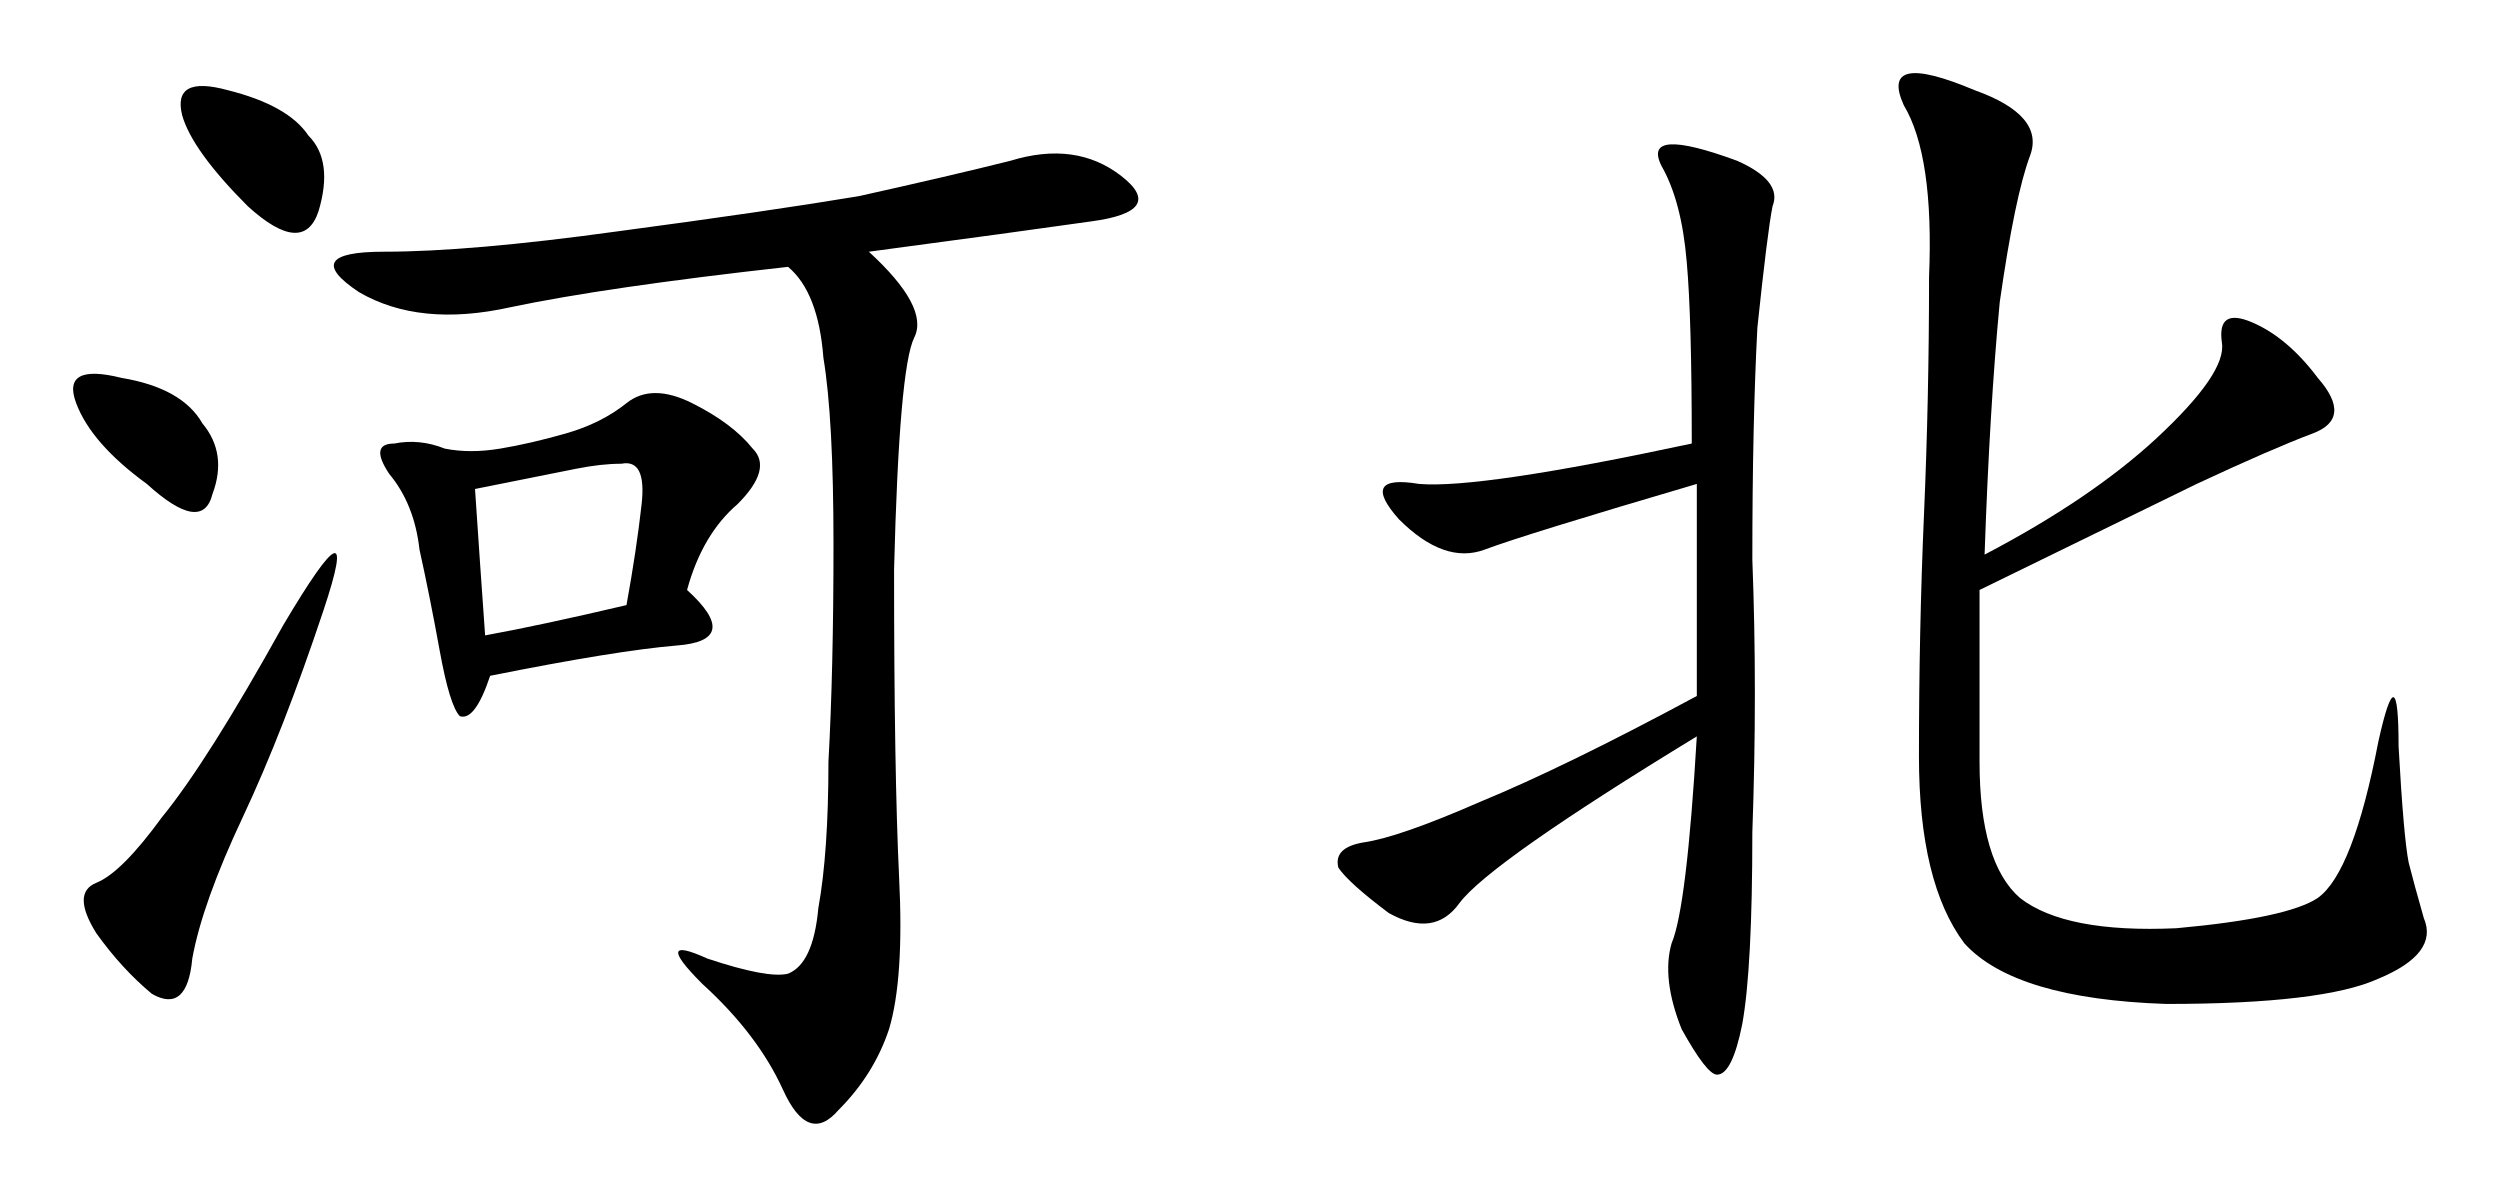
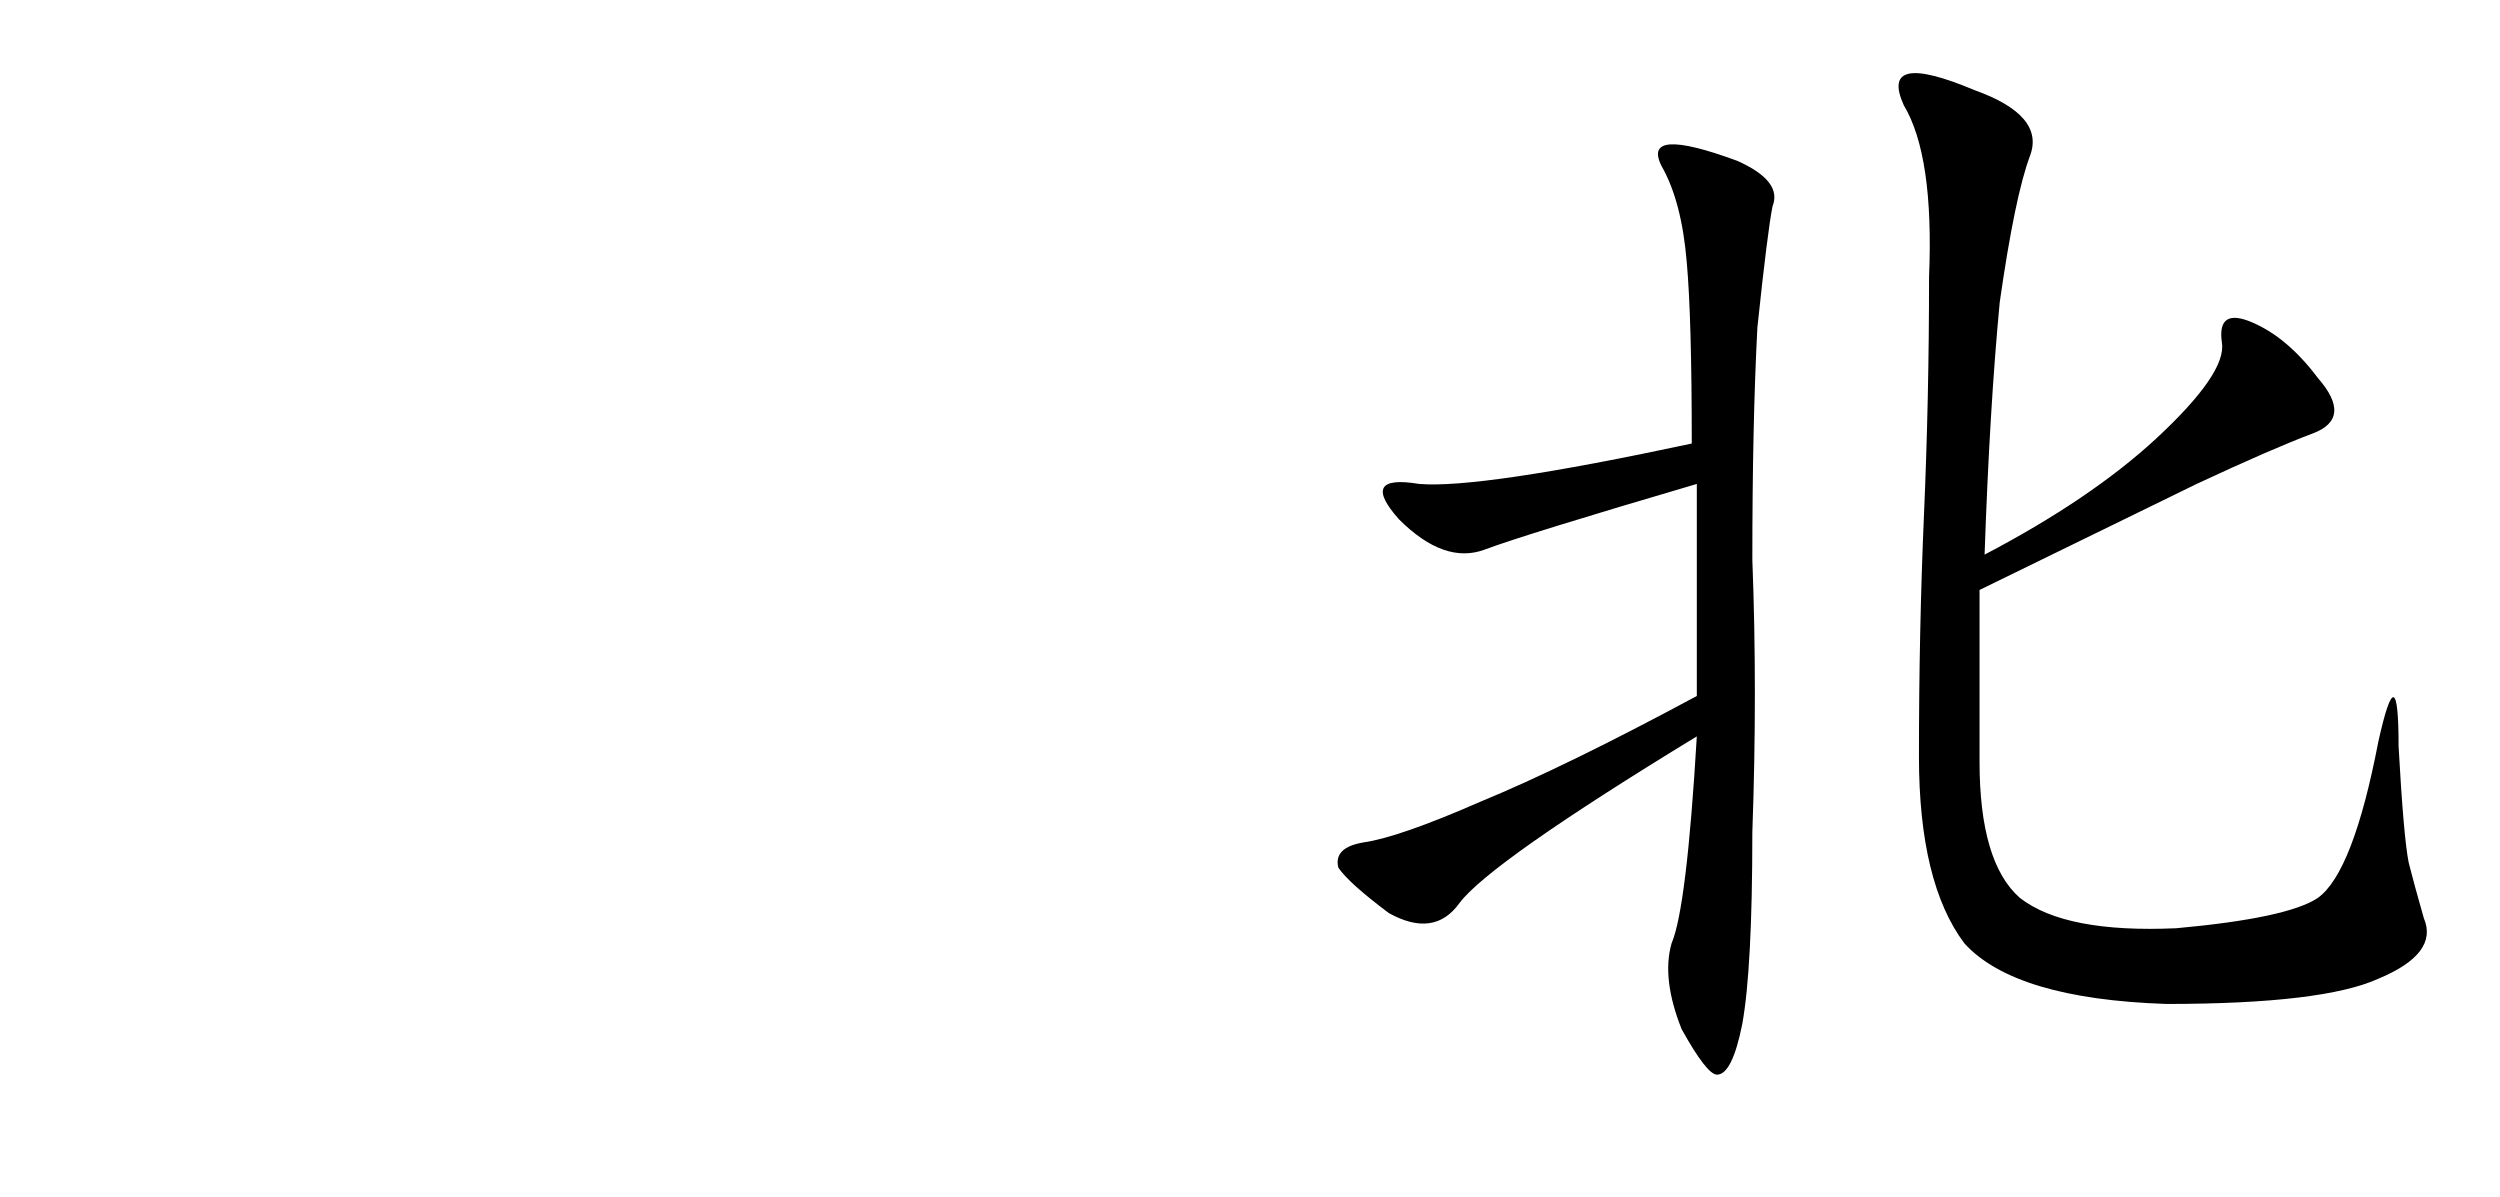
<svg xmlns="http://www.w3.org/2000/svg" version="1.1" id="svg2" viewBox="0 0 484.581 231.989" height="65.472mm" width="136.76mm">
  <defs id="defs4" />
  <g transform="translate(-139.39,-341.165)" id="layer1">
    <g id="text3336" style="font-style:normal;font-variant:normal;font-weight:normal;font-stretch:normal;font-size:250.528px;line-height:125%;font-family:KaiTi;-inkscape-font-specification:'KaiTi, Normal';text-align:start;letter-spacing:0px;word-spacing:0px;writing-mode:lr-tb;text-anchor:start;fill:#000000;fill-opacity:1;stroke:none;stroke-width:1px;stroke-linecap:butt;stroke-linejoin:miter;stroke-opacity:1">
-       <path id="path3341" style="" d="m 307.795,389.951 q 11.743,10.765 8.808,16.637 -2.936,5.872 -3.914,45.017 0,39.145 0.979,59.696 0.979,19.573 -1.957,29.359 -2.936,8.808 -9.786,15.658 -5.872,6.85 -10.765,-3.914 -4.893,-10.765 -15.658,-20.551 -9.786,-9.786 0.979,-4.893 11.743,3.914 15.658,2.936 4.893,-1.957 5.872,-12.722 1.957,-10.765 1.957,-28.38 0.979,-17.615 0.979,-42.081 0,-24.466 -1.957,-36.209 -0.979,-12.722 -6.85,-17.615 -35.23,3.914 -53.824,7.829 -17.615,3.914 -29.359,-2.936 -11.743,-7.829 4.893,-7.829 16.637,0 45.017,-3.914 29.359,-3.914 46.974,-6.85 17.615,-3.914 29.359,-6.85 12.722,-3.914 21.53,2.936 8.808,6.85 -5.872,8.808 -13.701,1.957 -43.059,5.872 z M 272.564,455.519 q 10.765,9.786 -1.957,10.765 -11.743,0.979 -36.209,5.872 -2.936,8.808 -5.872,7.829 -1.957,-1.957 -3.914,-12.722 -1.957,-10.765 -3.914,-19.573 -0.979,-8.808 -5.872,-14.679 -3.914,-5.872 0.979,-5.872 4.893,-0.979 9.786,0.979 4.893,0.979 10.765,0 5.872,-0.979 12.722,-2.936 6.85,-1.957 11.743,-5.872 4.893,-3.914 12.722,0 7.829,3.914 11.743,8.808 3.914,3.914 -2.936,10.765 -6.85,5.872 -9.786,16.637 z m -86.119,44.038 q -7.829,16.637 -9.786,27.401 -0.979,10.765 -7.829,6.85 -5.872,-4.893 -10.765,-11.743 -4.893,-7.829 0,-9.786 4.893,-1.957 12.722,-12.722 8.808,-10.765 23.487,-37.188 15.658,-26.423 7.829,-2.936 -7.829,23.487 -15.658,40.124 z m 45.017,-63.611 q 0.979,14.679 1.957,28.38 10.765,-1.957 27.401,-5.872 1.957,-10.765 2.936,-19.573 0.979,-8.808 -3.914,-7.829 -3.914,0 -8.808,0.979 l -19.572,3.914 z m -44.038,-54.803 q -10.765,-10.765 -12.722,-17.615 -1.957,-7.829 8.808,-4.893 11.743,2.936 15.658,8.808 4.893,4.893 1.957,14.679 -2.936,8.808 -13.701,-0.979 z m -19.573,53.824 q -10.765,-7.829 -13.701,-15.658 -2.936,-7.829 8.808,-4.893 11.743,1.957 15.658,8.808 4.893,5.872 1.957,13.701 -1.957,7.829 -12.722,-1.957 z" />
      <path id="path3343" style="" d="m 524.071,448.669 q 20.551,-10.765 33.273,-22.508 13.701,-12.722 12.722,-18.594 -0.979,-6.85 5.872,-3.914 6.85,2.936 12.722,10.765 6.85,7.829 -0.979,10.765 -7.829,2.936 -22.508,9.786 l -42.081,20.551 0,33.273 q 0,19.572 7.829,26.423 8.808,6.85 30.337,5.872 21.53,-1.957 27.401,-5.872 6.85,-4.893 11.743,-30.337 3.914,-17.615 3.914,0.979 0.979,17.615 1.957,22.508 0.979,3.914 2.936,10.765 2.936,6.85 -8.808,11.743 -10.765,4.893 -41.102,4.893 -29.359,-0.979 -39.145,-11.743 -8.808,-11.743 -8.808,-36.209 0,-24.466 0.979,-46.974 0.979,-22.508 0.979,-45.995 0.979,-23.487 -4.893,-33.273 -4.893,-10.765 13.701,-2.936 13.701,4.893 10.765,12.722 -2.936,7.829 -5.872,28.38 -1.957,20.551 -2.936,48.931 z m -55.782,35.23 q -40.124,24.466 -45.995,32.295 -4.893,6.85 -13.701,1.957 -7.829,-5.872 -9.786,-8.808 -0.979,-3.914 4.893,-4.893 6.85,-0.979 22.508,-7.829 16.637,-6.85 42.081,-20.551 l 0,-41.102 q -33.273,9.786 -41.102,12.722 -7.829,2.936 -16.637,-5.872 -7.829,-8.808 3.914,-6.85 11.743,0.979 52.846,-7.829 0,-24.466 -0.979,-35.23 -0.979,-11.743 -4.893,-18.594 -3.914,-7.829 14.679,-0.979 8.808,3.914 6.85,8.808 -0.979,4.893 -2.936,23.487 -0.979,18.594 -0.979,45.017 0.979,25.444 0,52.846 0,26.423 -1.957,37.188 -1.957,9.786 -4.893,9.786 -1.957,0 -6.85,-8.808 -3.914,-9.786 -1.957,-16.637 2.936,-6.85 4.893,-40.124 z" />
    </g>
  </g>
</svg>